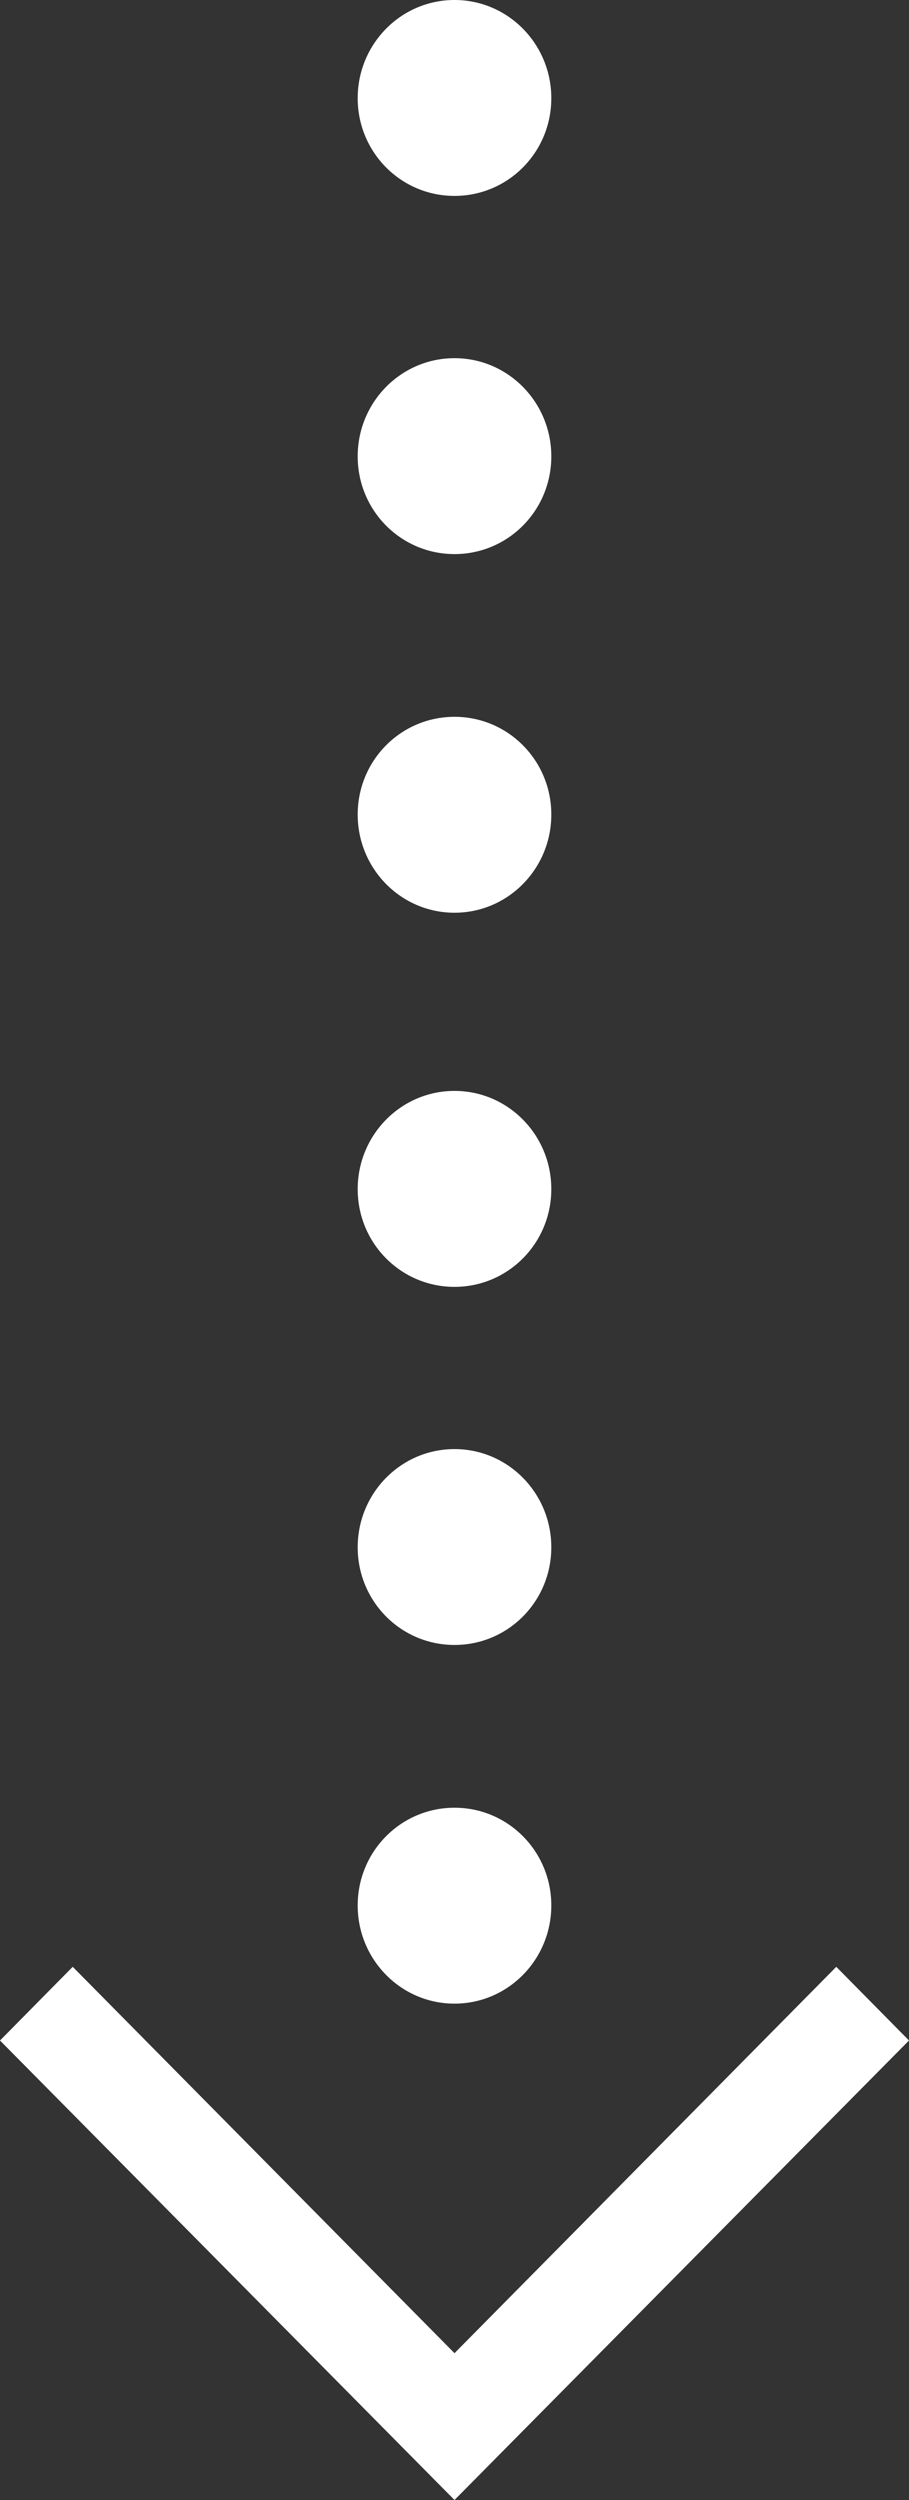
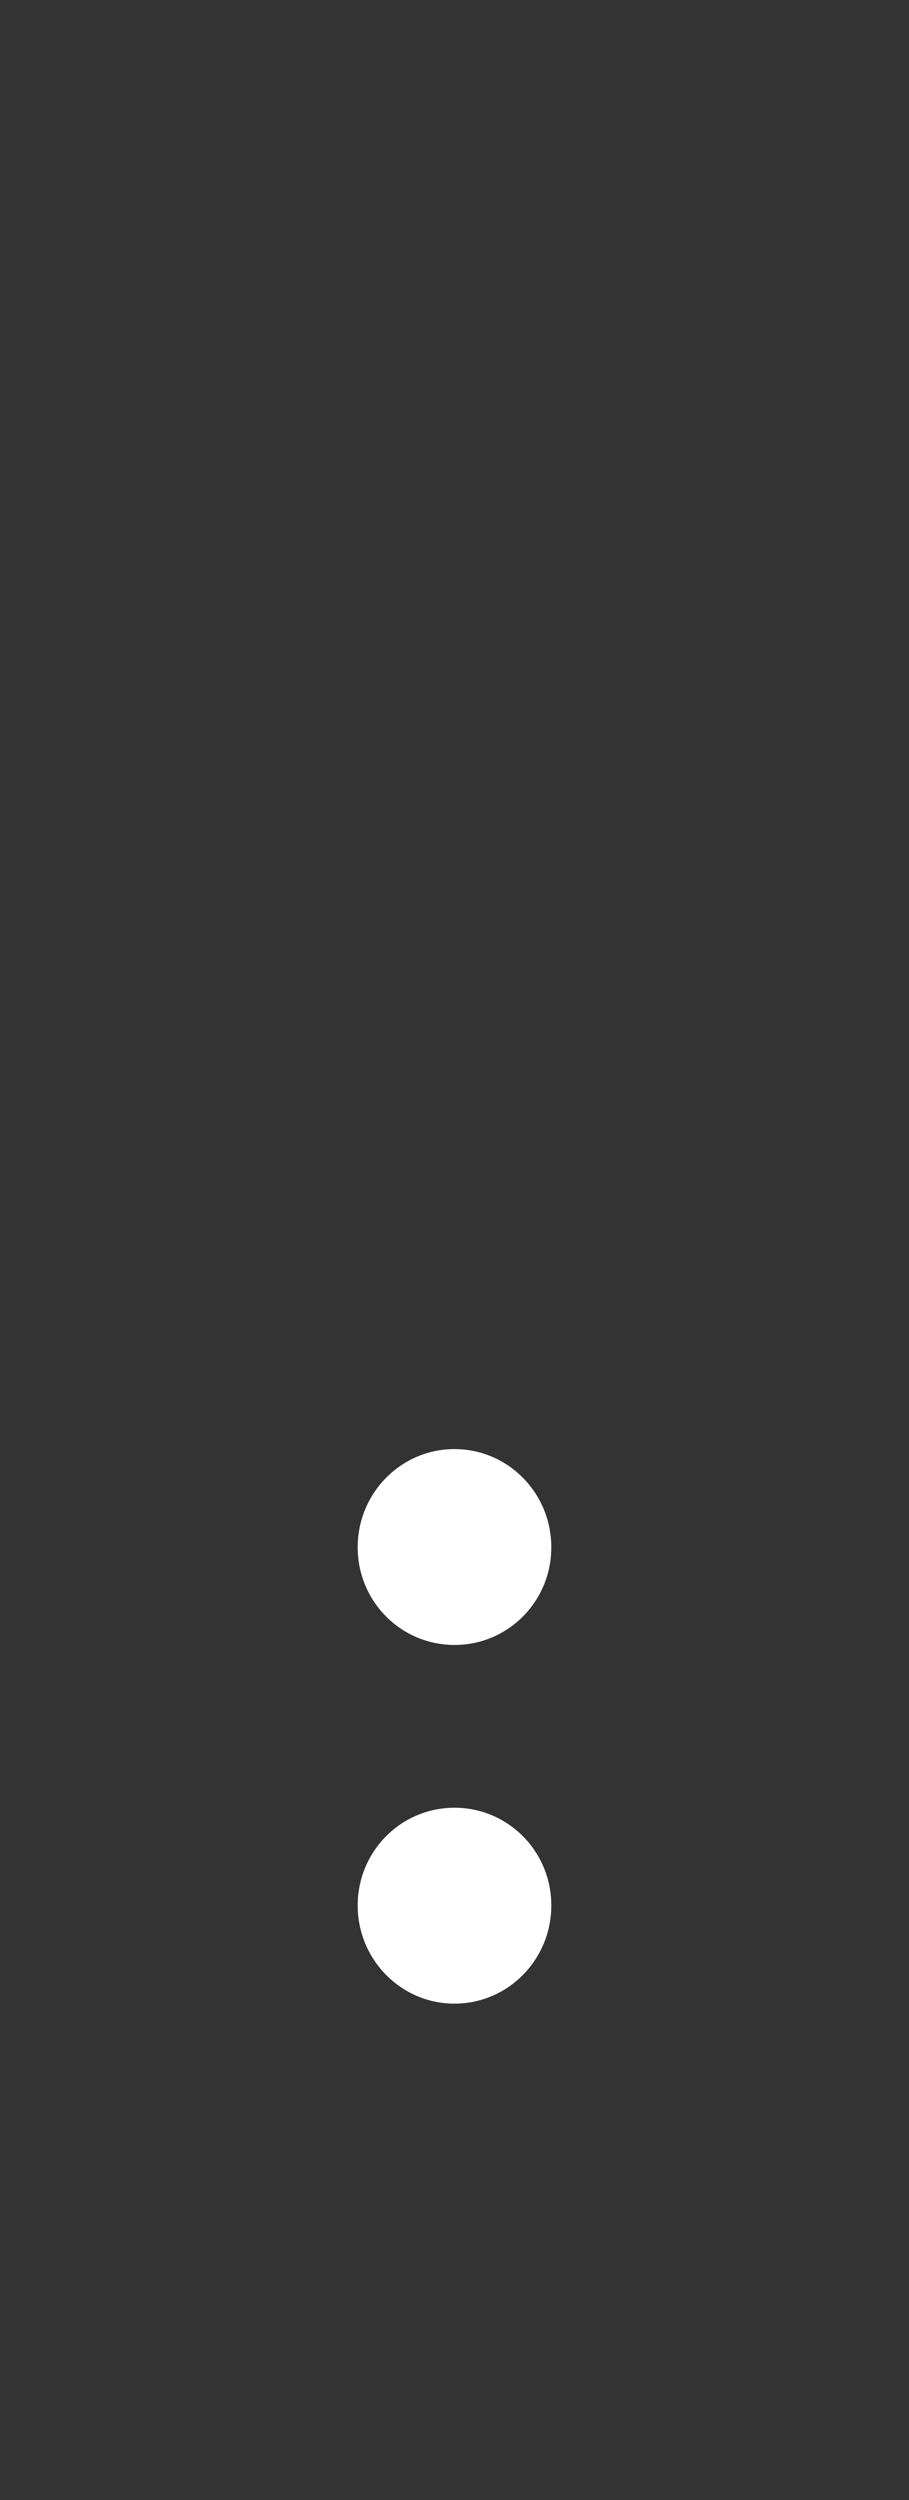
<svg xmlns="http://www.w3.org/2000/svg" version="1.1" x="0px" y="0px" width="20px" height="55px" viewBox="0 0 20 55" enable-background="new 0 0 20 55" xml:space="preserve">
  <rect x="0" y="0" width="20" height="55" fill="#333333" stroke="none" />
  <defs>
</defs>
-   <polygon fill="#FFFFFF" points="0,44.891 1.6,43.27 10,51.77 18.4,43.27 20,44.891 10,55 " />
-   <path fill="#FFFFFF" d="M10,28.311c-1.18,0-2.13-0.96-2.13-2.15S8.82,24,10,24c1.18,0,2.13,0.97,2.13,2.16S11.18,28.311,10,28.311z" />
  <path fill="#FFFFFF" d="M10,36.189c-1.18,0-2.13-0.959-2.13-2.149s0.95-2.16,2.13-2.16c1.18,0,2.13,0.97,2.13,2.16  S11.18,36.189,10,36.189z" />
  <path fill="#FFFFFF" d="M10,44.08c-1.18,0-2.13-0.971-2.13-2.16s0.95-2.15,2.13-2.15c1.18,0,2.13,0.961,2.13,2.15  S11.18,44.08,10,44.08z" />
-   <path fill="#FFFFFF" d="M10,4.31c-1.18,0-2.13-0.96-2.13-2.15S8.82,0,10,0c1.18,0,2.13,0.97,2.13,2.16S11.18,4.31,10,4.31z" />
-   <path fill="#FFFFFF" d="M10,12.19c-1.18,0-2.13-0.96-2.13-2.15S8.82,7.88,10,7.88c1.18,0,2.13,0.97,2.13,2.16S11.18,12.19,10,12.19z  " />
-   <path fill="#FFFFFF" d="M10,20.08c-1.18,0-2.13-0.97-2.13-2.16s0.95-2.15,2.13-2.15c1.18,0,2.13,0.96,2.13,2.15  S11.18,20.08,10,20.08z" />
</svg>